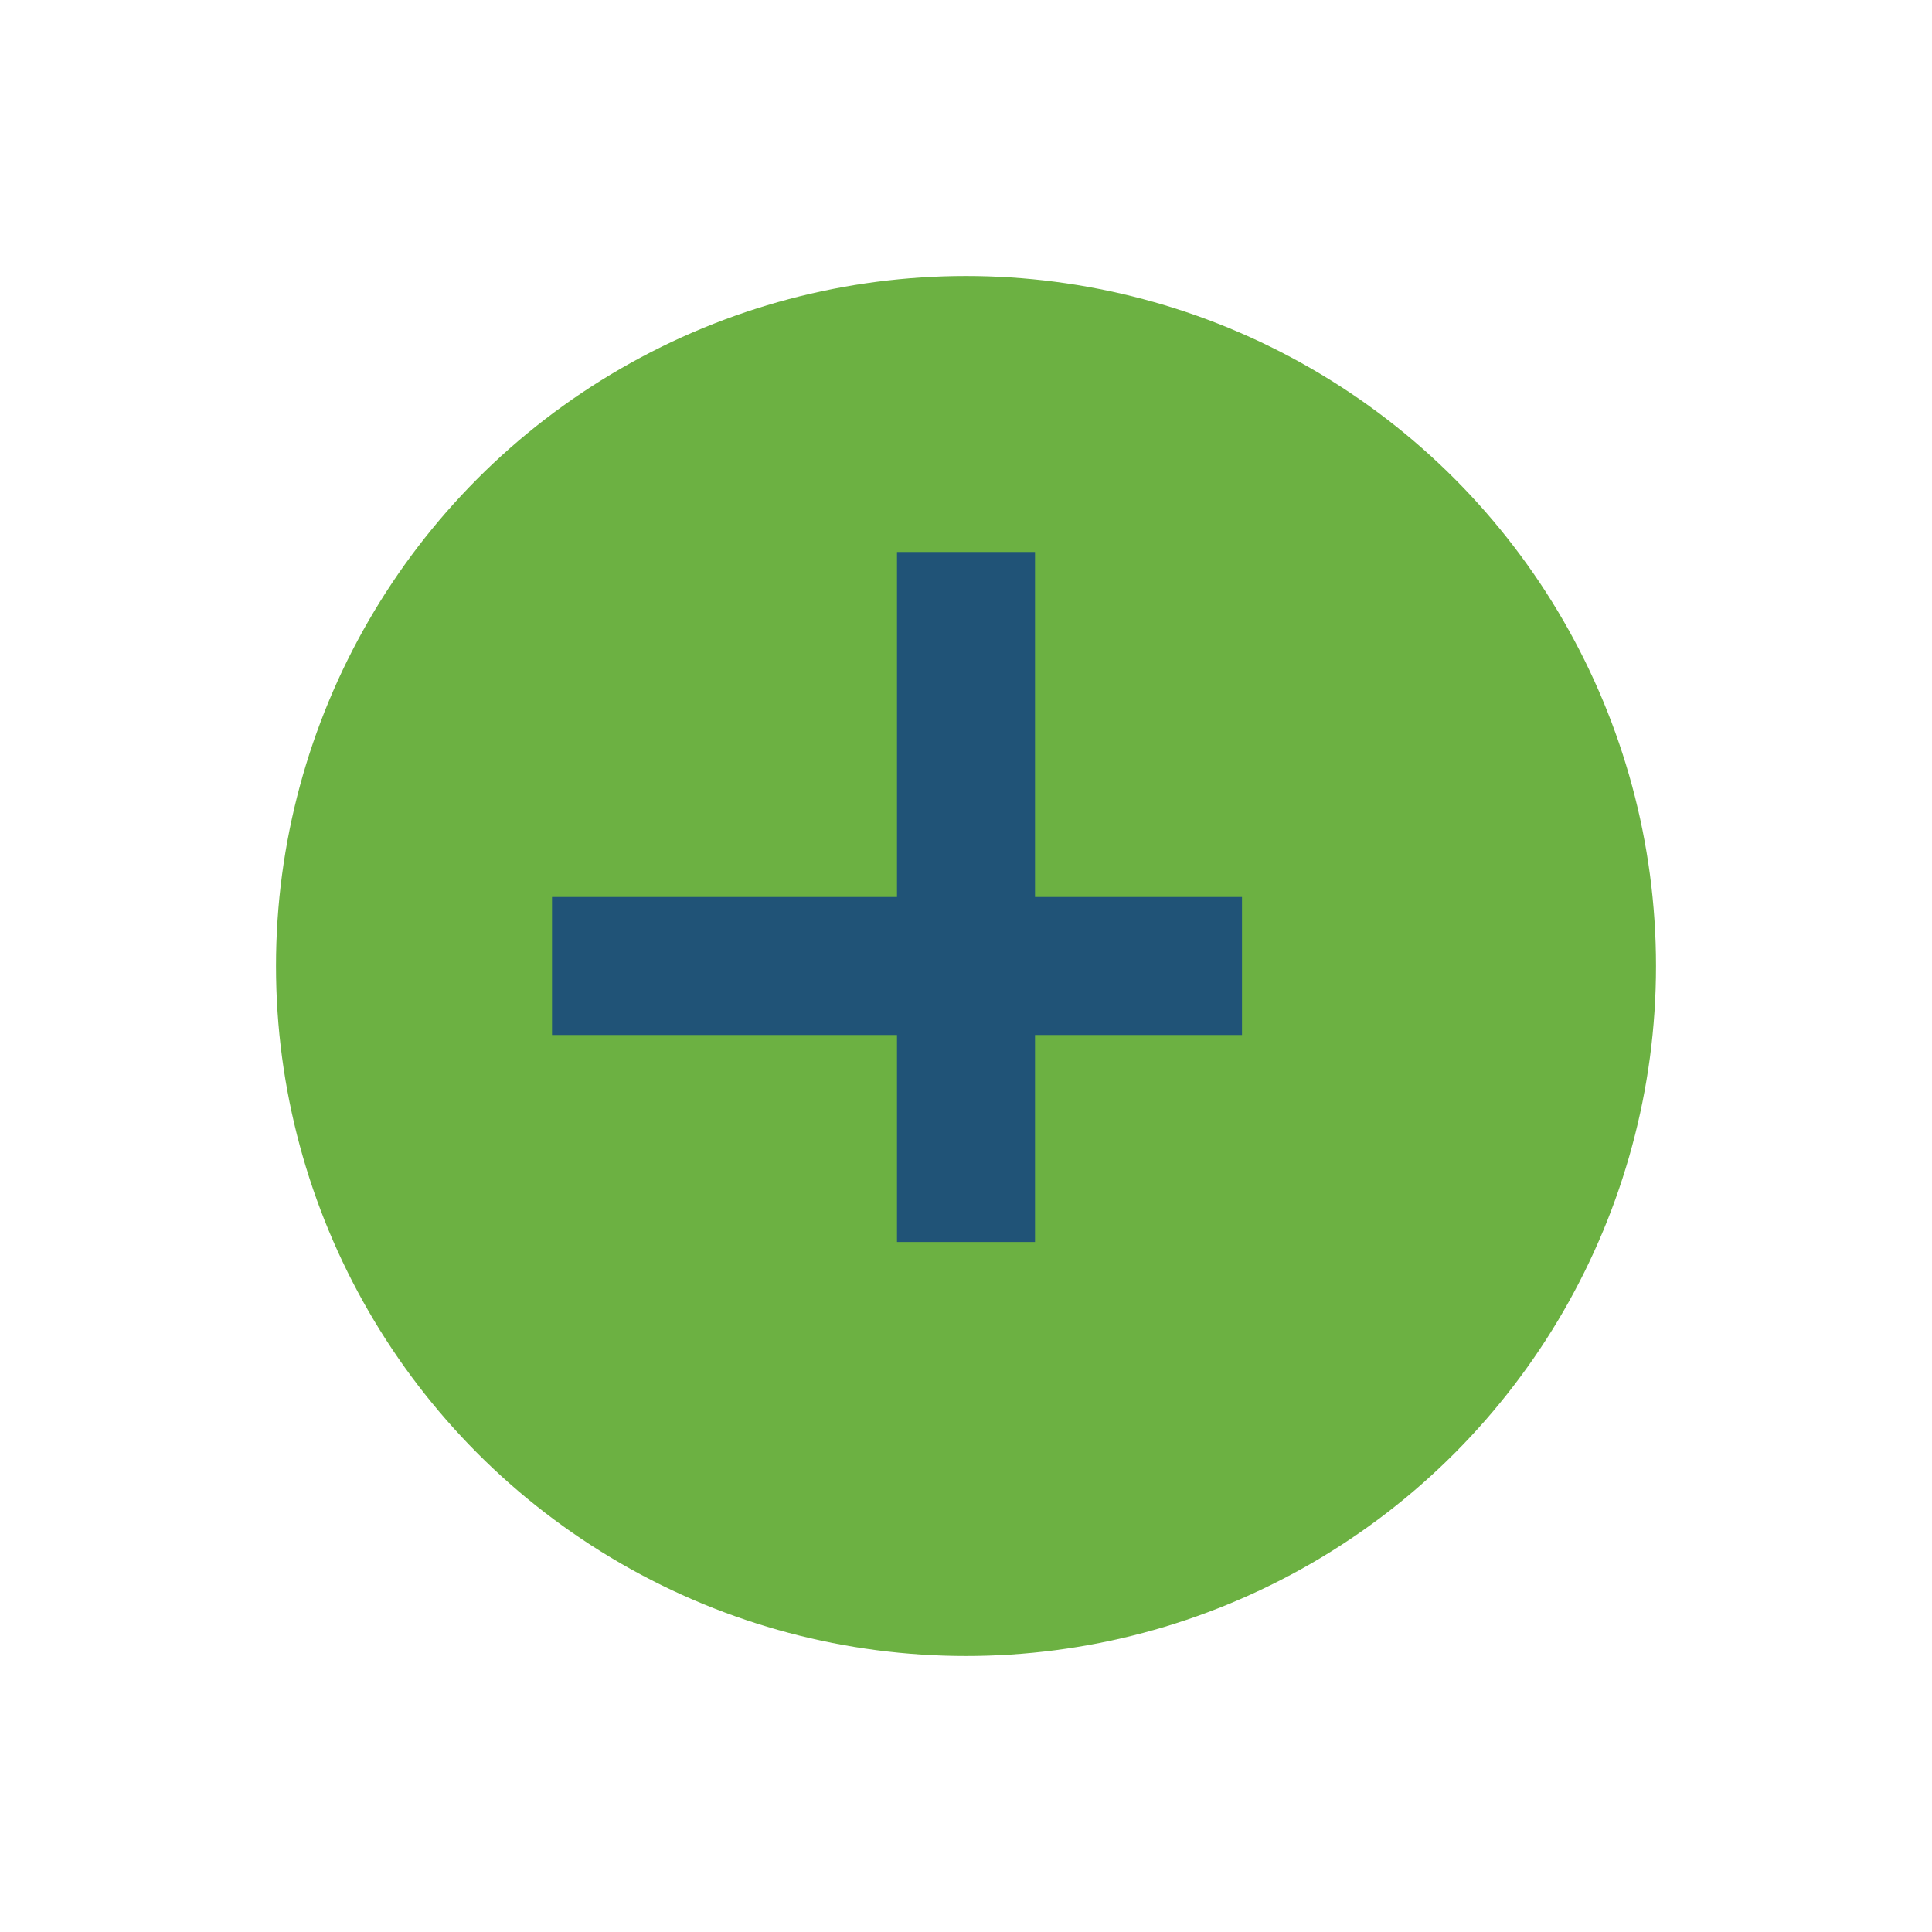
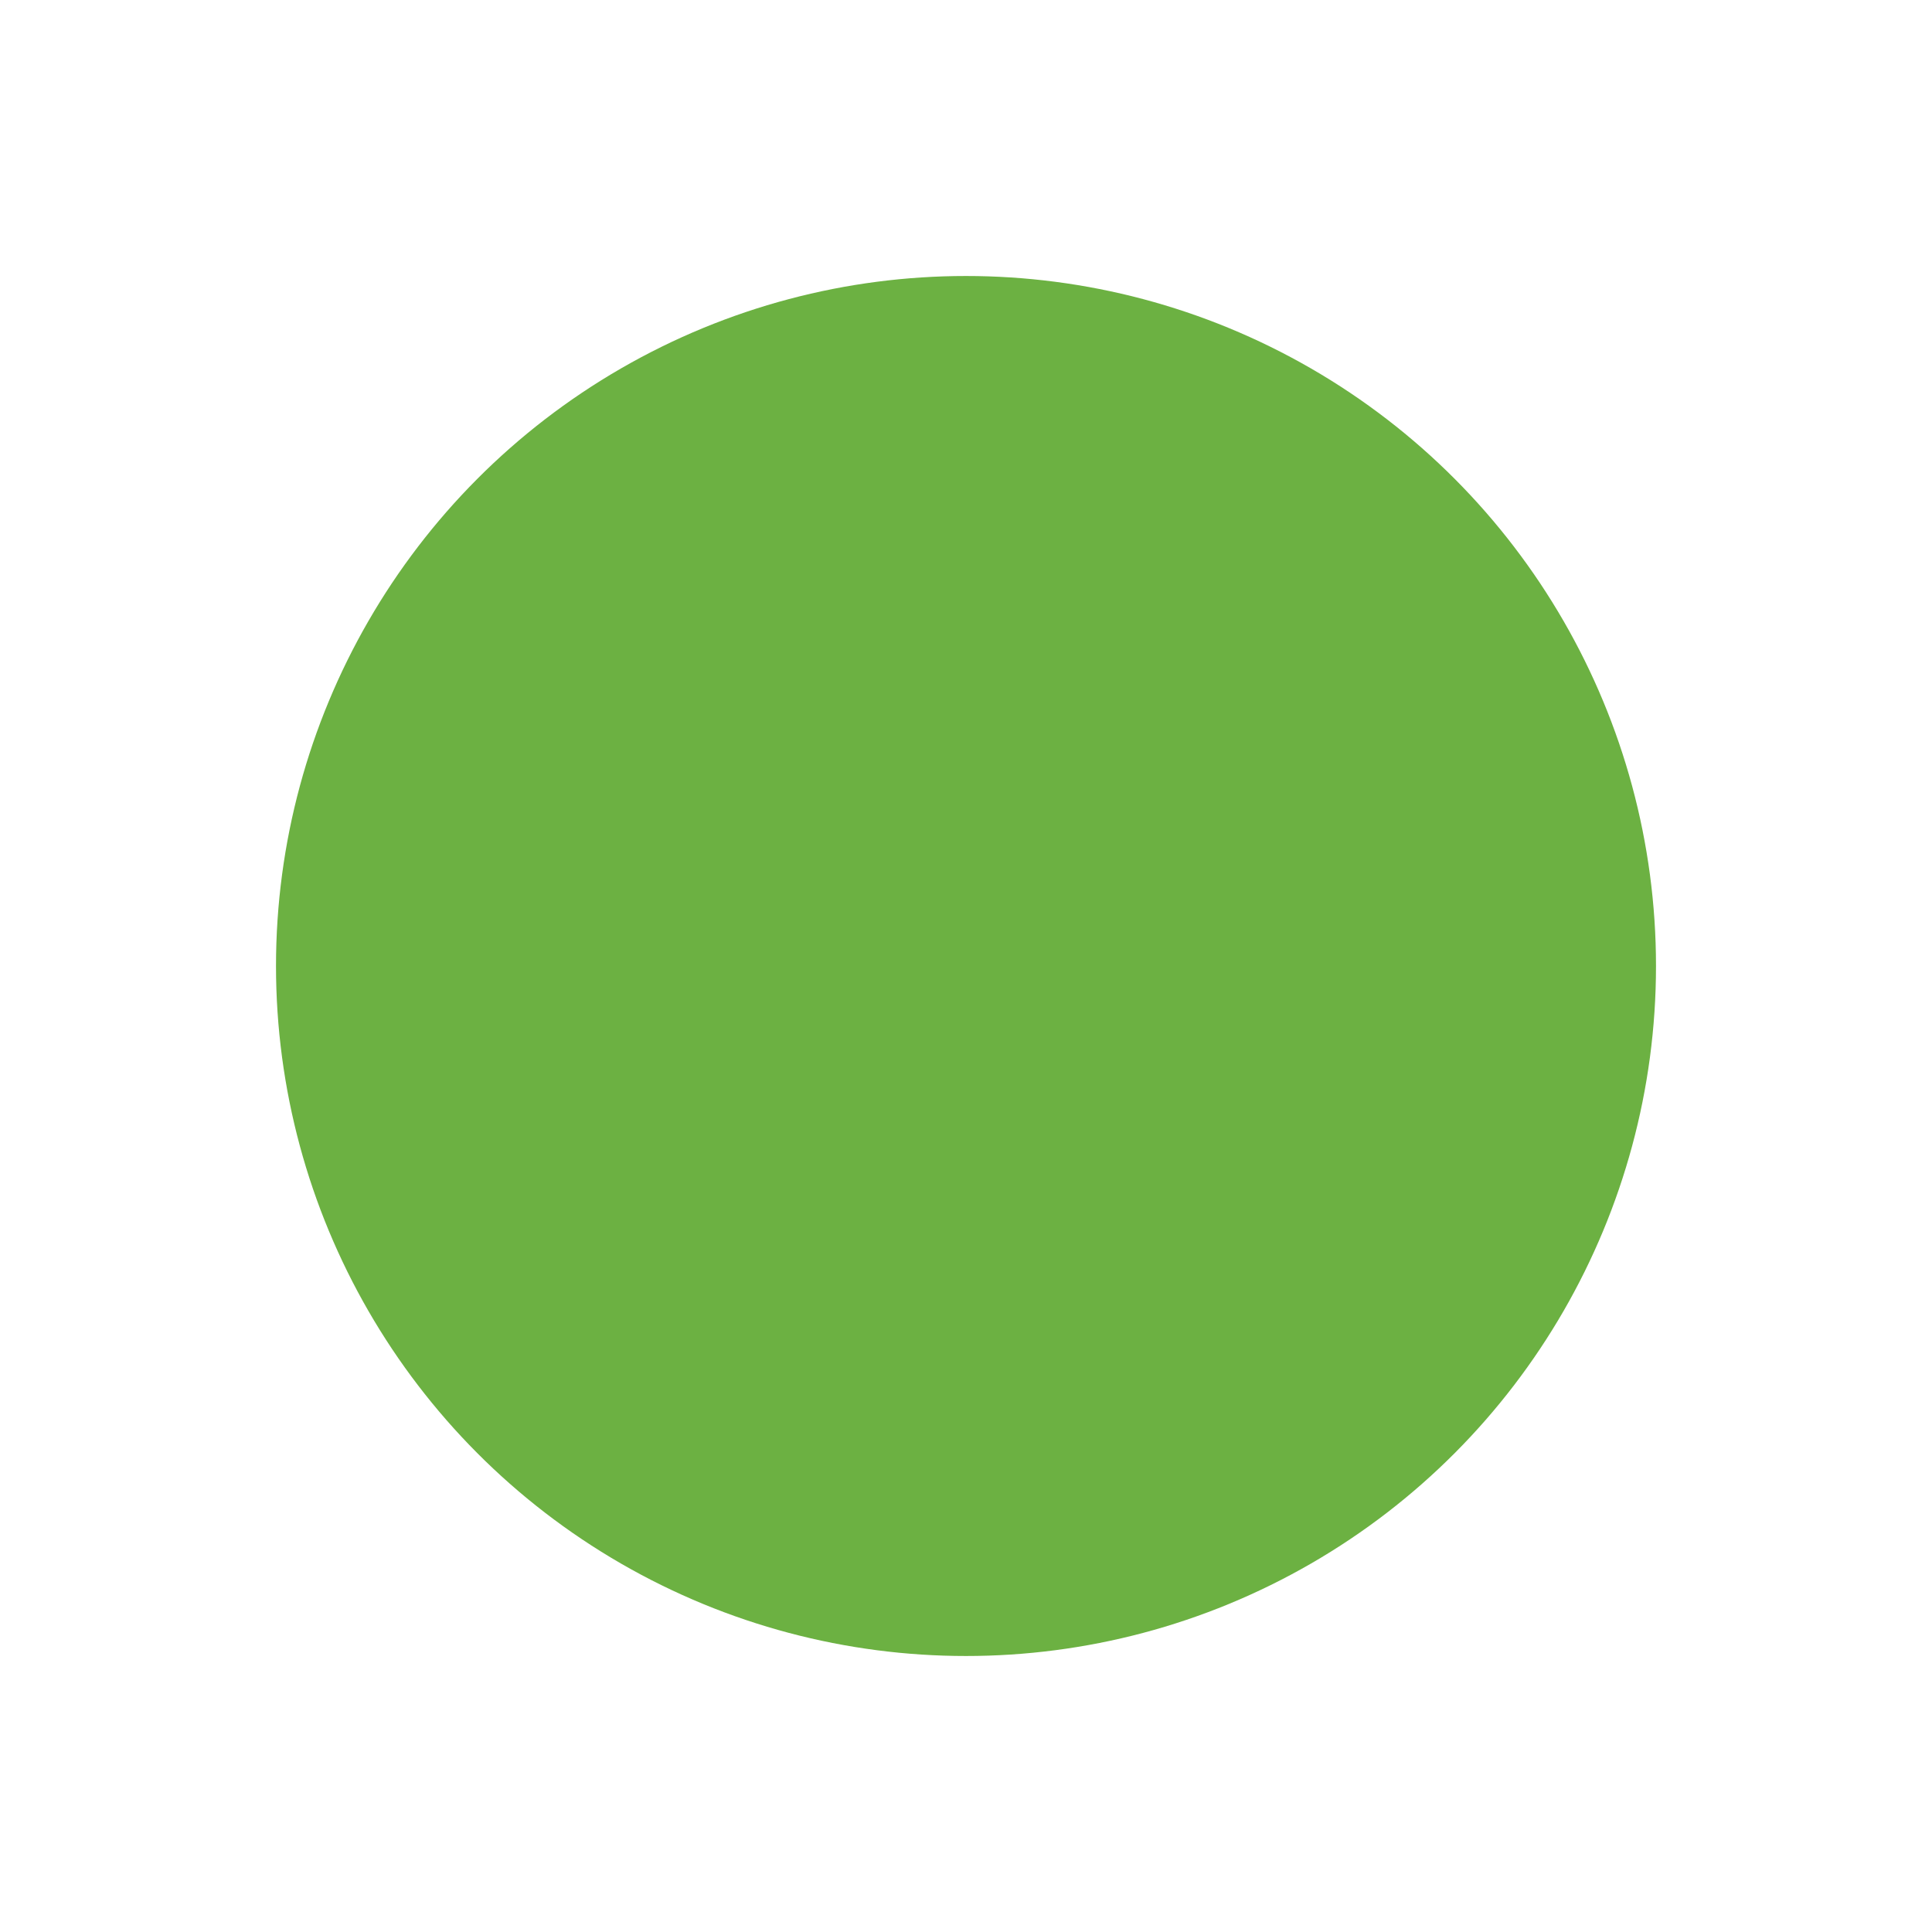
<svg xmlns="http://www.w3.org/2000/svg" width="28" height="28" viewBox="0 0 28 28">
  <circle cx="14" cy="14" r="10" fill="#6CB142" />
-   <rect x="13" y="8" width="2" height="10" fill="#205377" />
-   <rect x="8" y="13" width="10" height="2" fill="#205377" />
</svg>